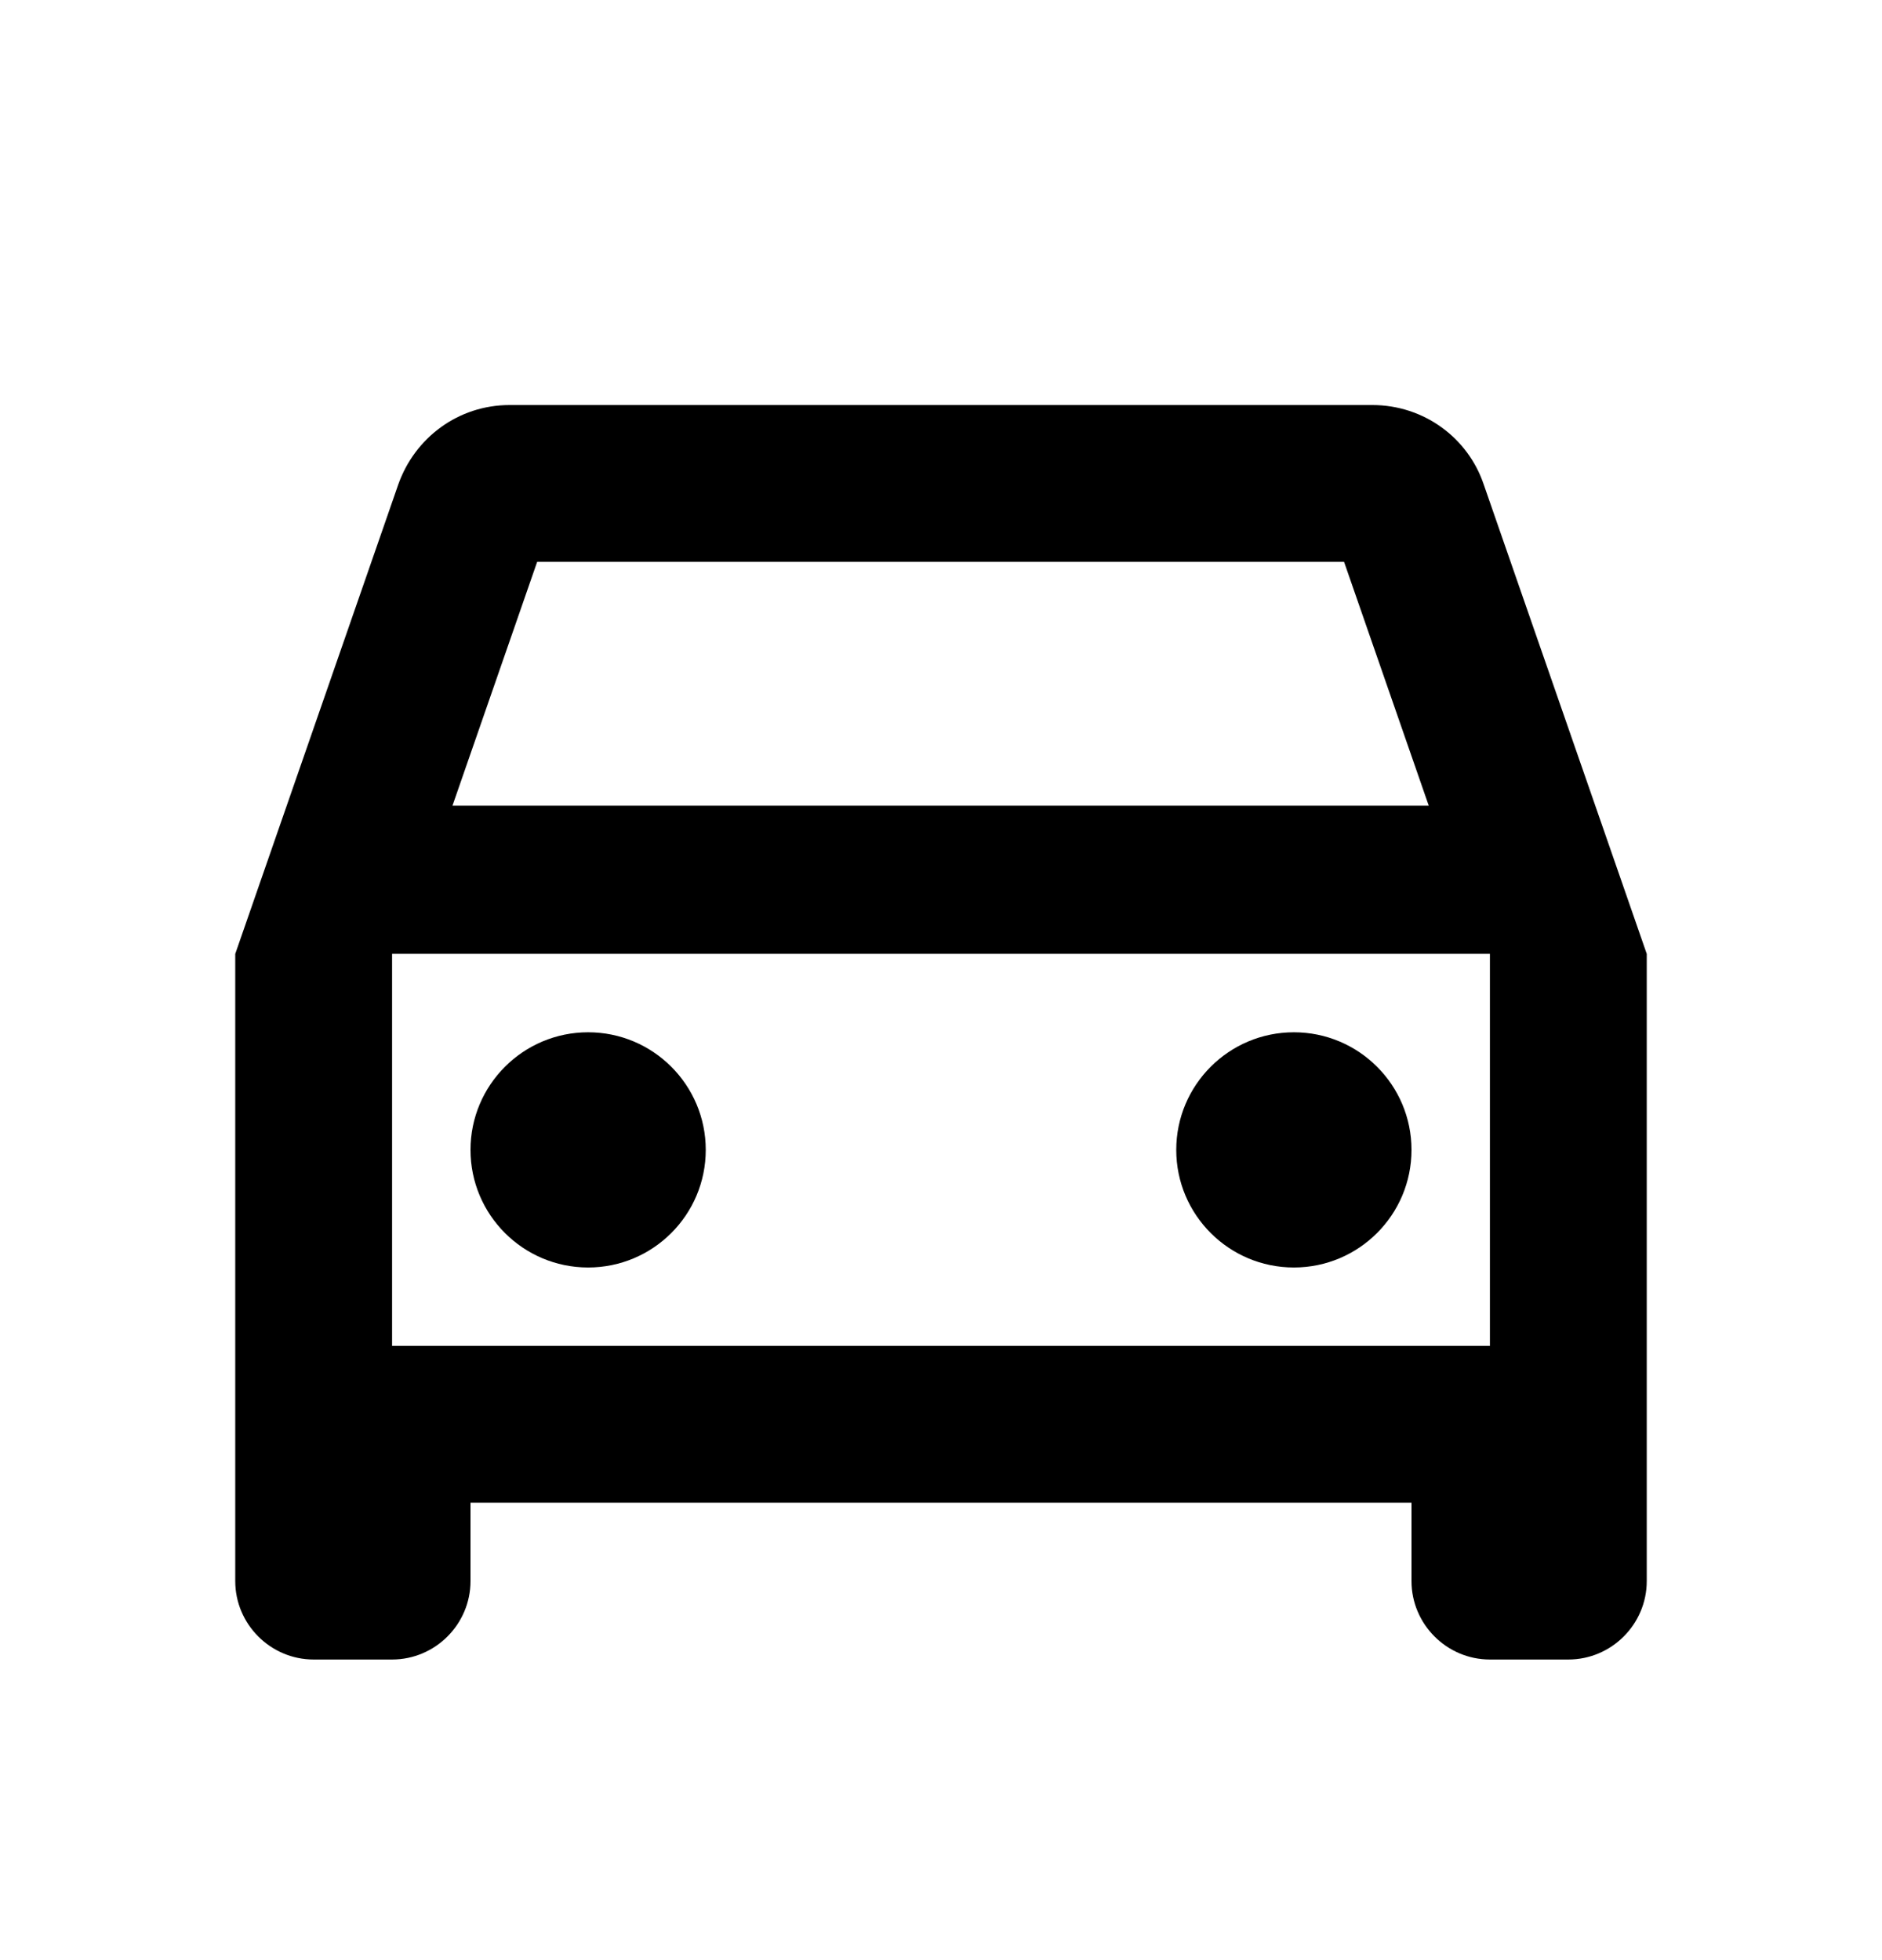
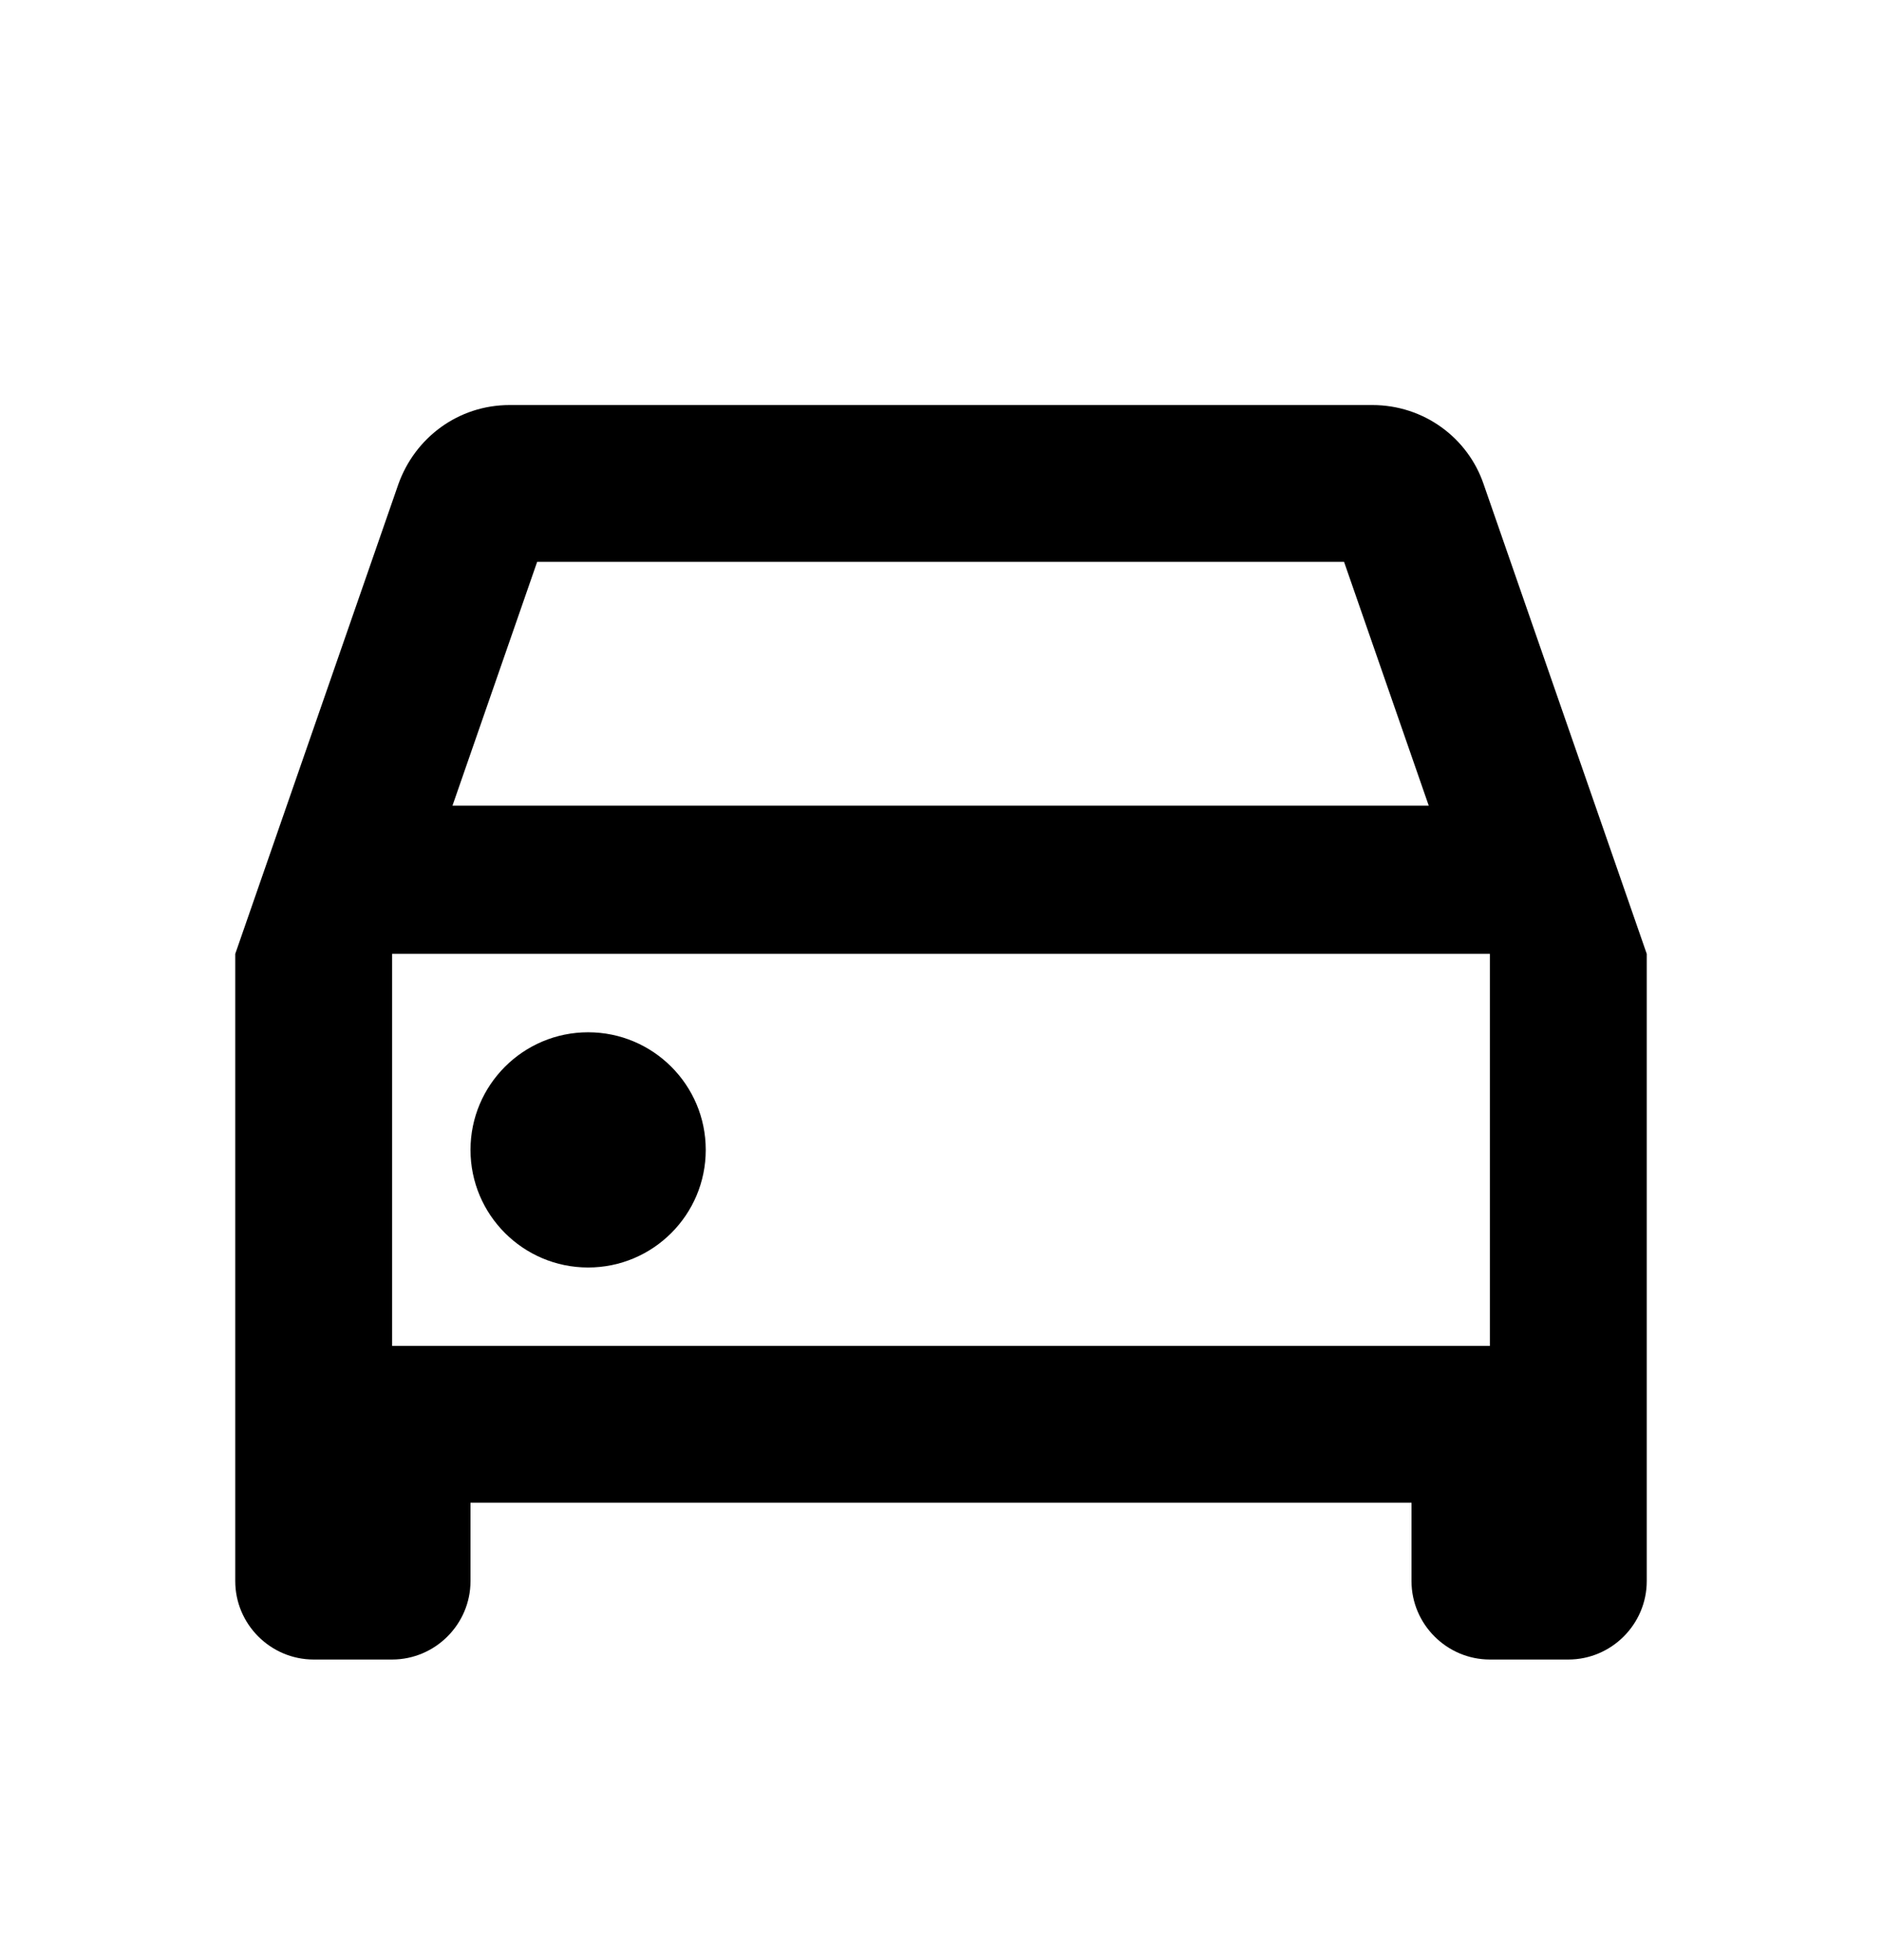
<svg xmlns="http://www.w3.org/2000/svg" width="24" height="25" viewBox="0 0 24 25" fill="none">
  <g clip-path="url(#clip0_5932_422939)">
    <path d="M18.92 6.176C18.72 5.586 18.16 5.166 17.5 5.166H6.5C5.84 5.166 5.29 5.586 5.08 6.176L3 12.166V20.166C3 20.716 3.45 21.166 4 21.166H5C5.55 21.166 6 20.716 6 20.166V19.166H18V20.166C18 20.716 18.45 21.166 19 21.166H20C20.55 21.166 21 20.716 21 20.166V12.166L18.92 6.176ZM6.85 7.166H17.14L18.22 10.276H5.77L6.85 7.166ZM19 17.166H5V12.166H19V17.166Z" fill="currentColor" />
    <path d="M7.5 16.166C8.328 16.166 9 15.494 9 14.666C9 13.838 8.328 13.166 7.5 13.166C6.672 13.166 6 13.838 6 14.666C6 15.494 6.672 16.166 7.5 16.166Z" fill="currentColor" />
-     <path d="M16.5 16.166C17.328 16.166 18 15.494 18 14.666C18 13.838 17.328 13.166 16.5 13.166C15.672 13.166 15 13.838 15 14.666C15 15.494 15.672 16.166 16.5 16.166Z" fill="currentColor" />
  </g>
  <defs>
    <clipPath id="clip0_5932_422939">
      <rect width="24" height="24" fill="white" transform="translate(0 0.166)" />
    </clipPath>
  </defs>
</svg>